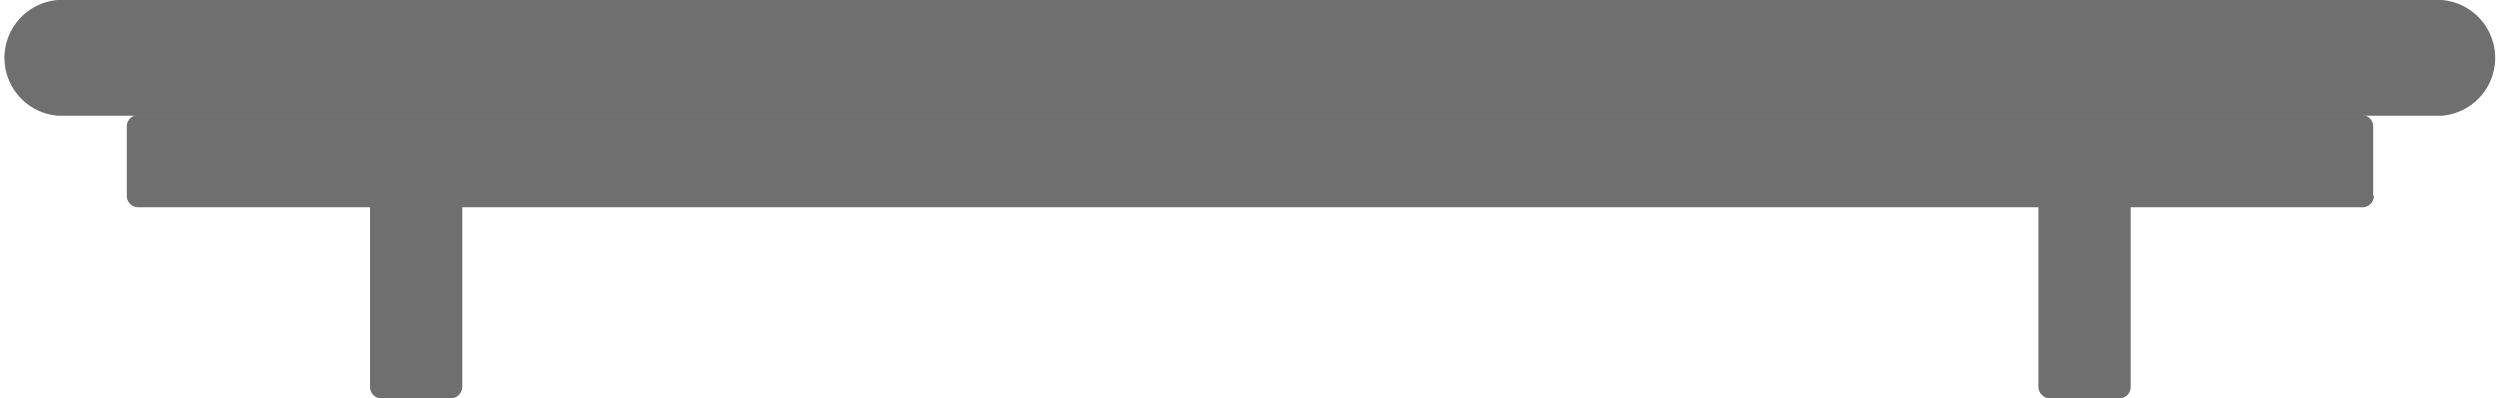
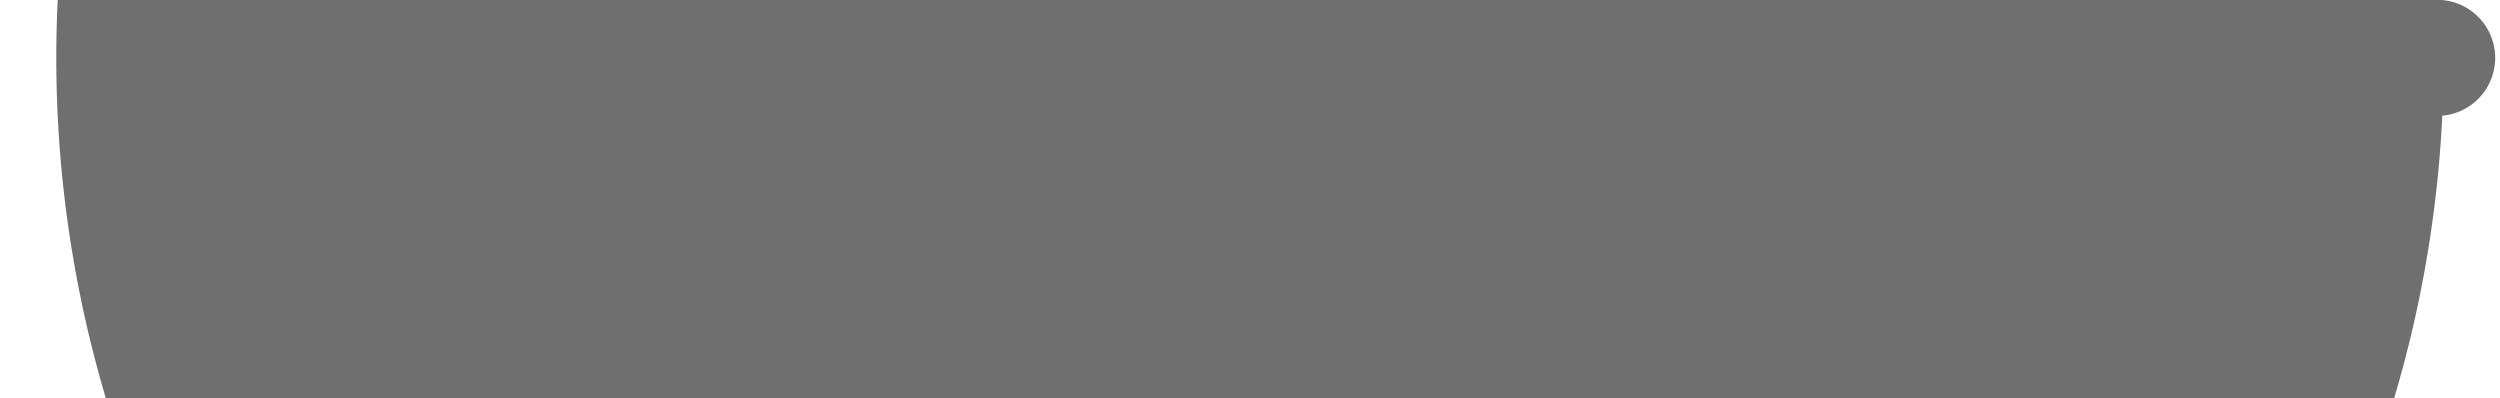
<svg xmlns="http://www.w3.org/2000/svg" viewBox="0 0 72.36 11.52">
  <defs>
    <style>.cls-1{fill:#706f6f;}</style>
  </defs>
  <title>icon-quadromotion-01-couchage</title>
  <g id="Calque_2" data-name="Calque 2">
    <g id="Calque_1-2" data-name="Calque 1">
-       <path class="cls-1" d="M70.69,3.35h-69A1.68,1.68,0,0,1,1.67,0h69a1.68,1.68,0,0,1,0,3.35Z" />
-       <path class="cls-1" d="M68.69,5.66v-2a.33.33,0,0,0-.33-.33H4a.33.33,0,0,0-.33.33v2A.33.33,0,0,0,4,6h6.71v5.2a.33.33,0,0,0,.33.33h2a.34.34,0,0,0,.34-.33V6H59v5.2a.34.34,0,0,0,.34.33h2a.33.33,0,0,0,.33-.33V6h6.71a.33.33,0,0,0,.33-.33" />
+       <path class="cls-1" d="M70.69,3.35A1.68,1.68,0,0,1,1.67,0h69a1.68,1.68,0,0,1,0,3.35Z" />
    </g>
  </g>
</svg>